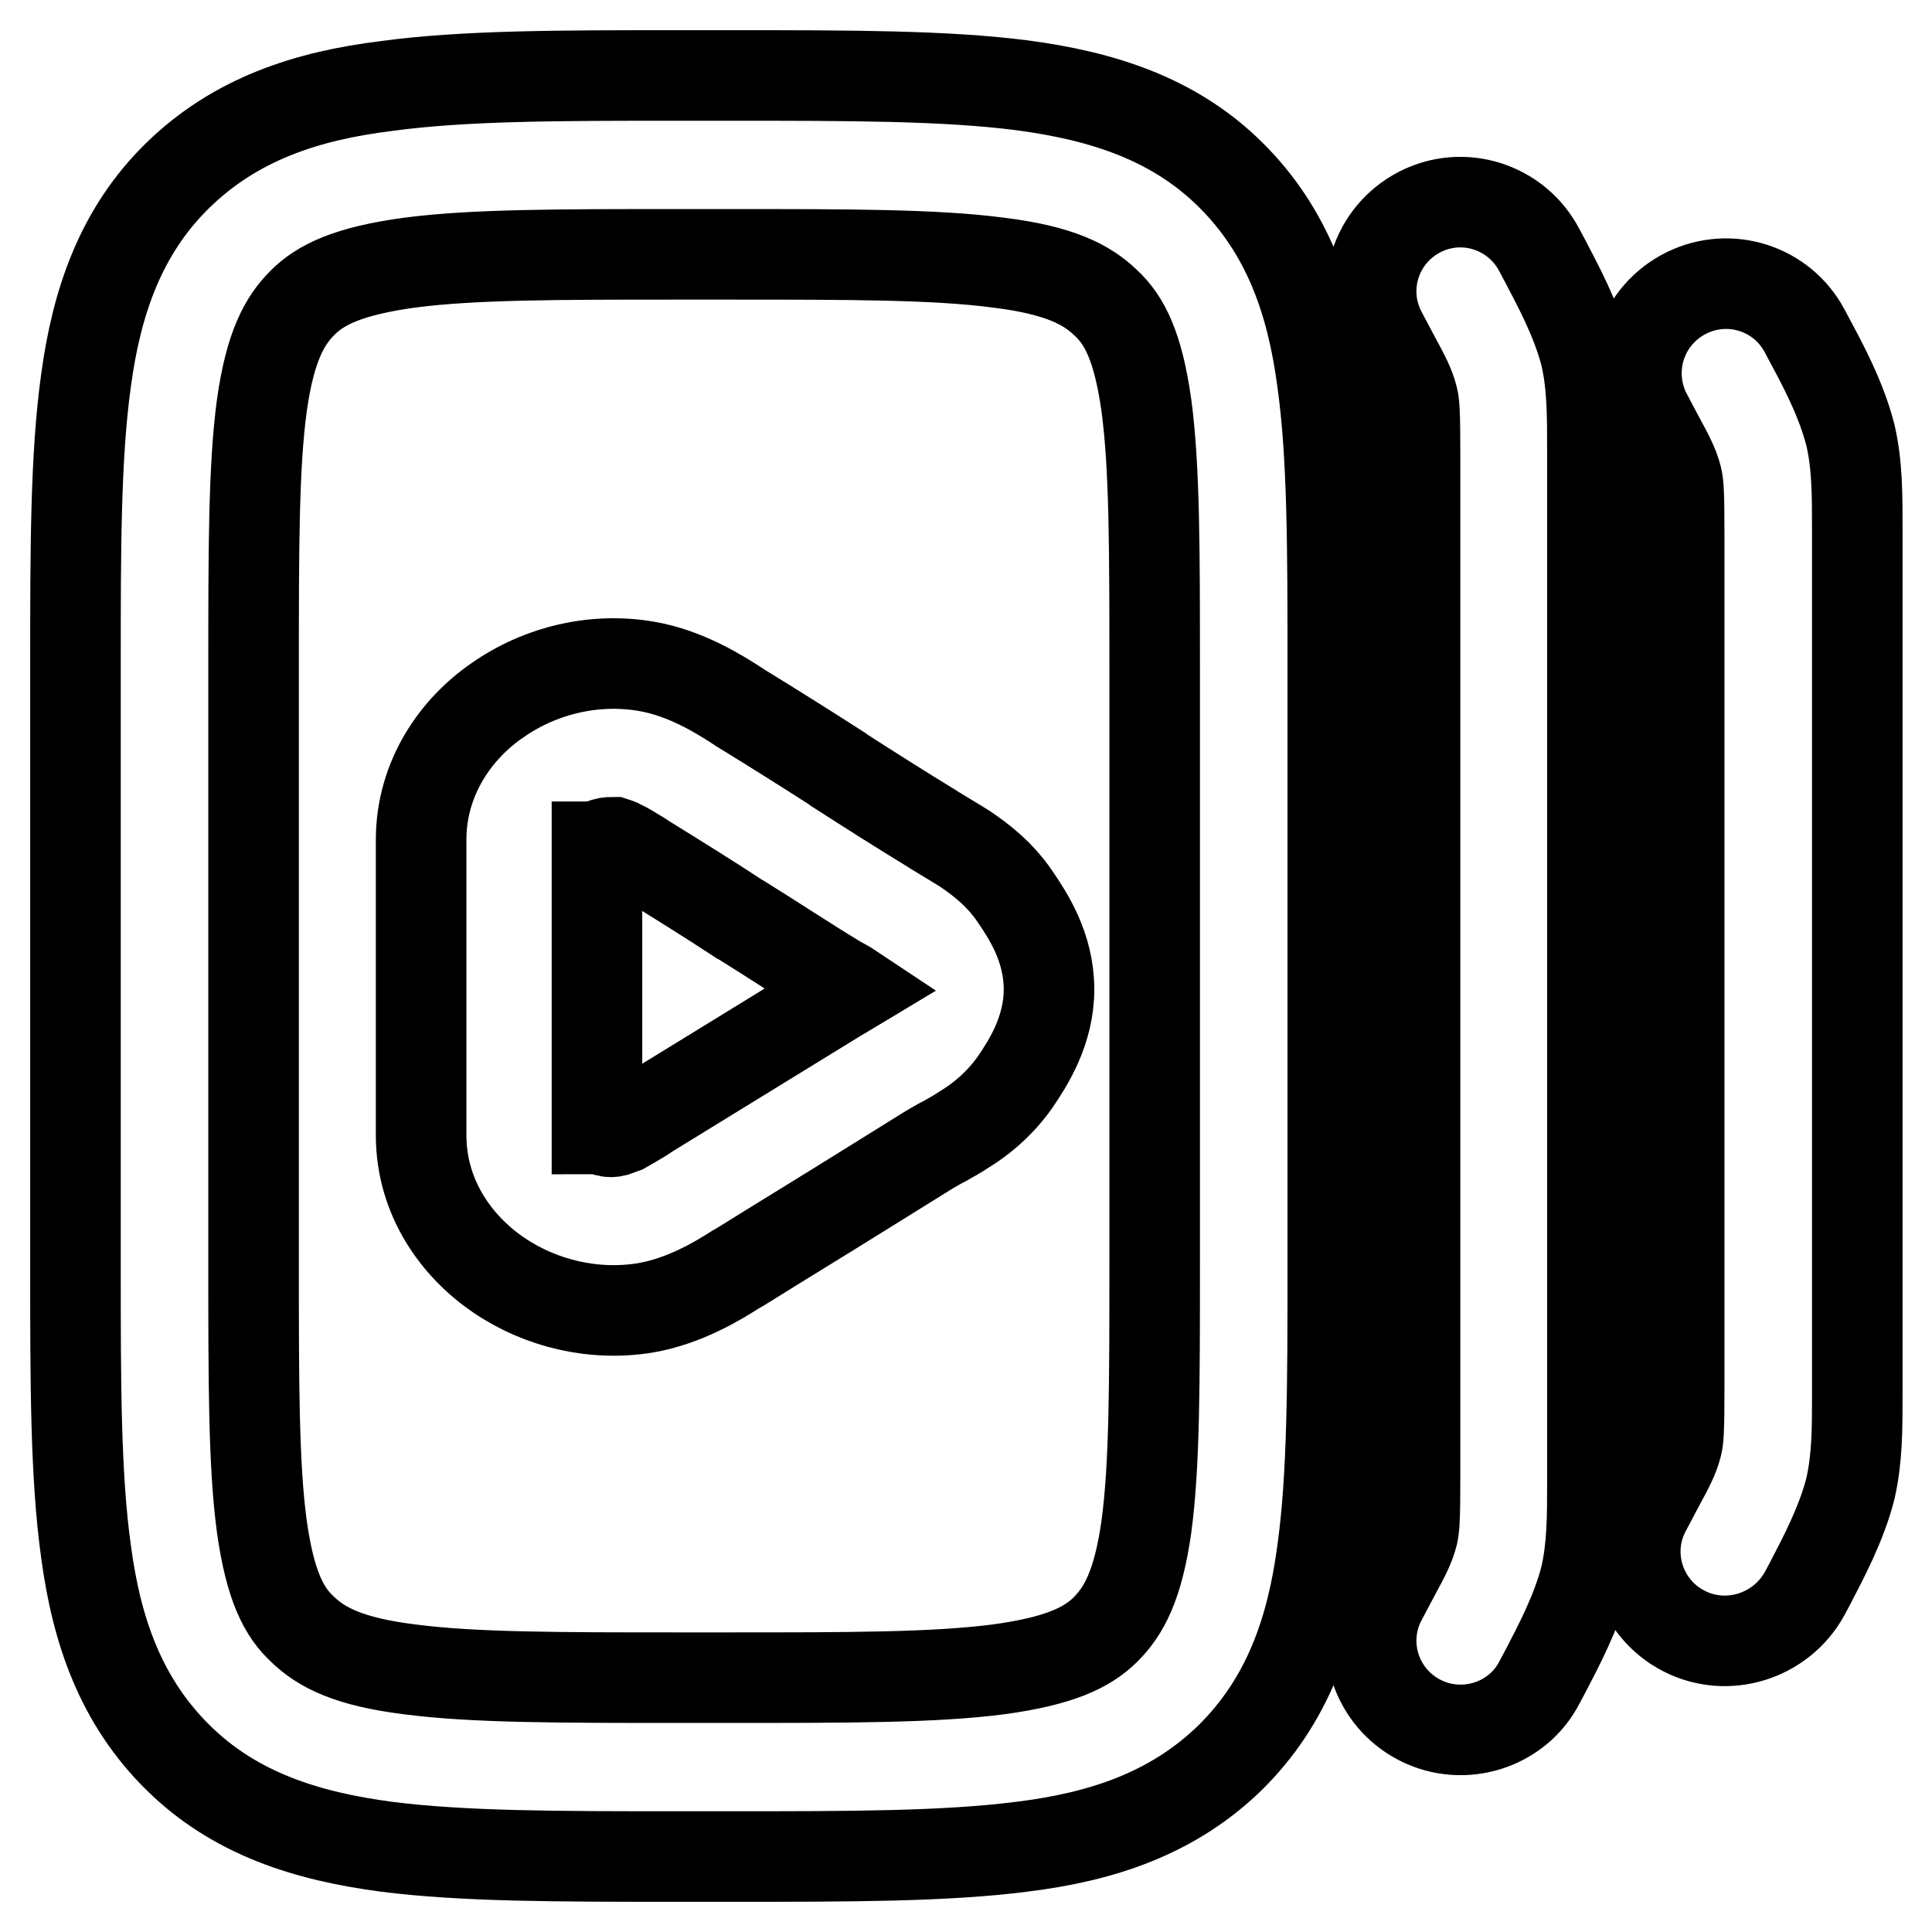
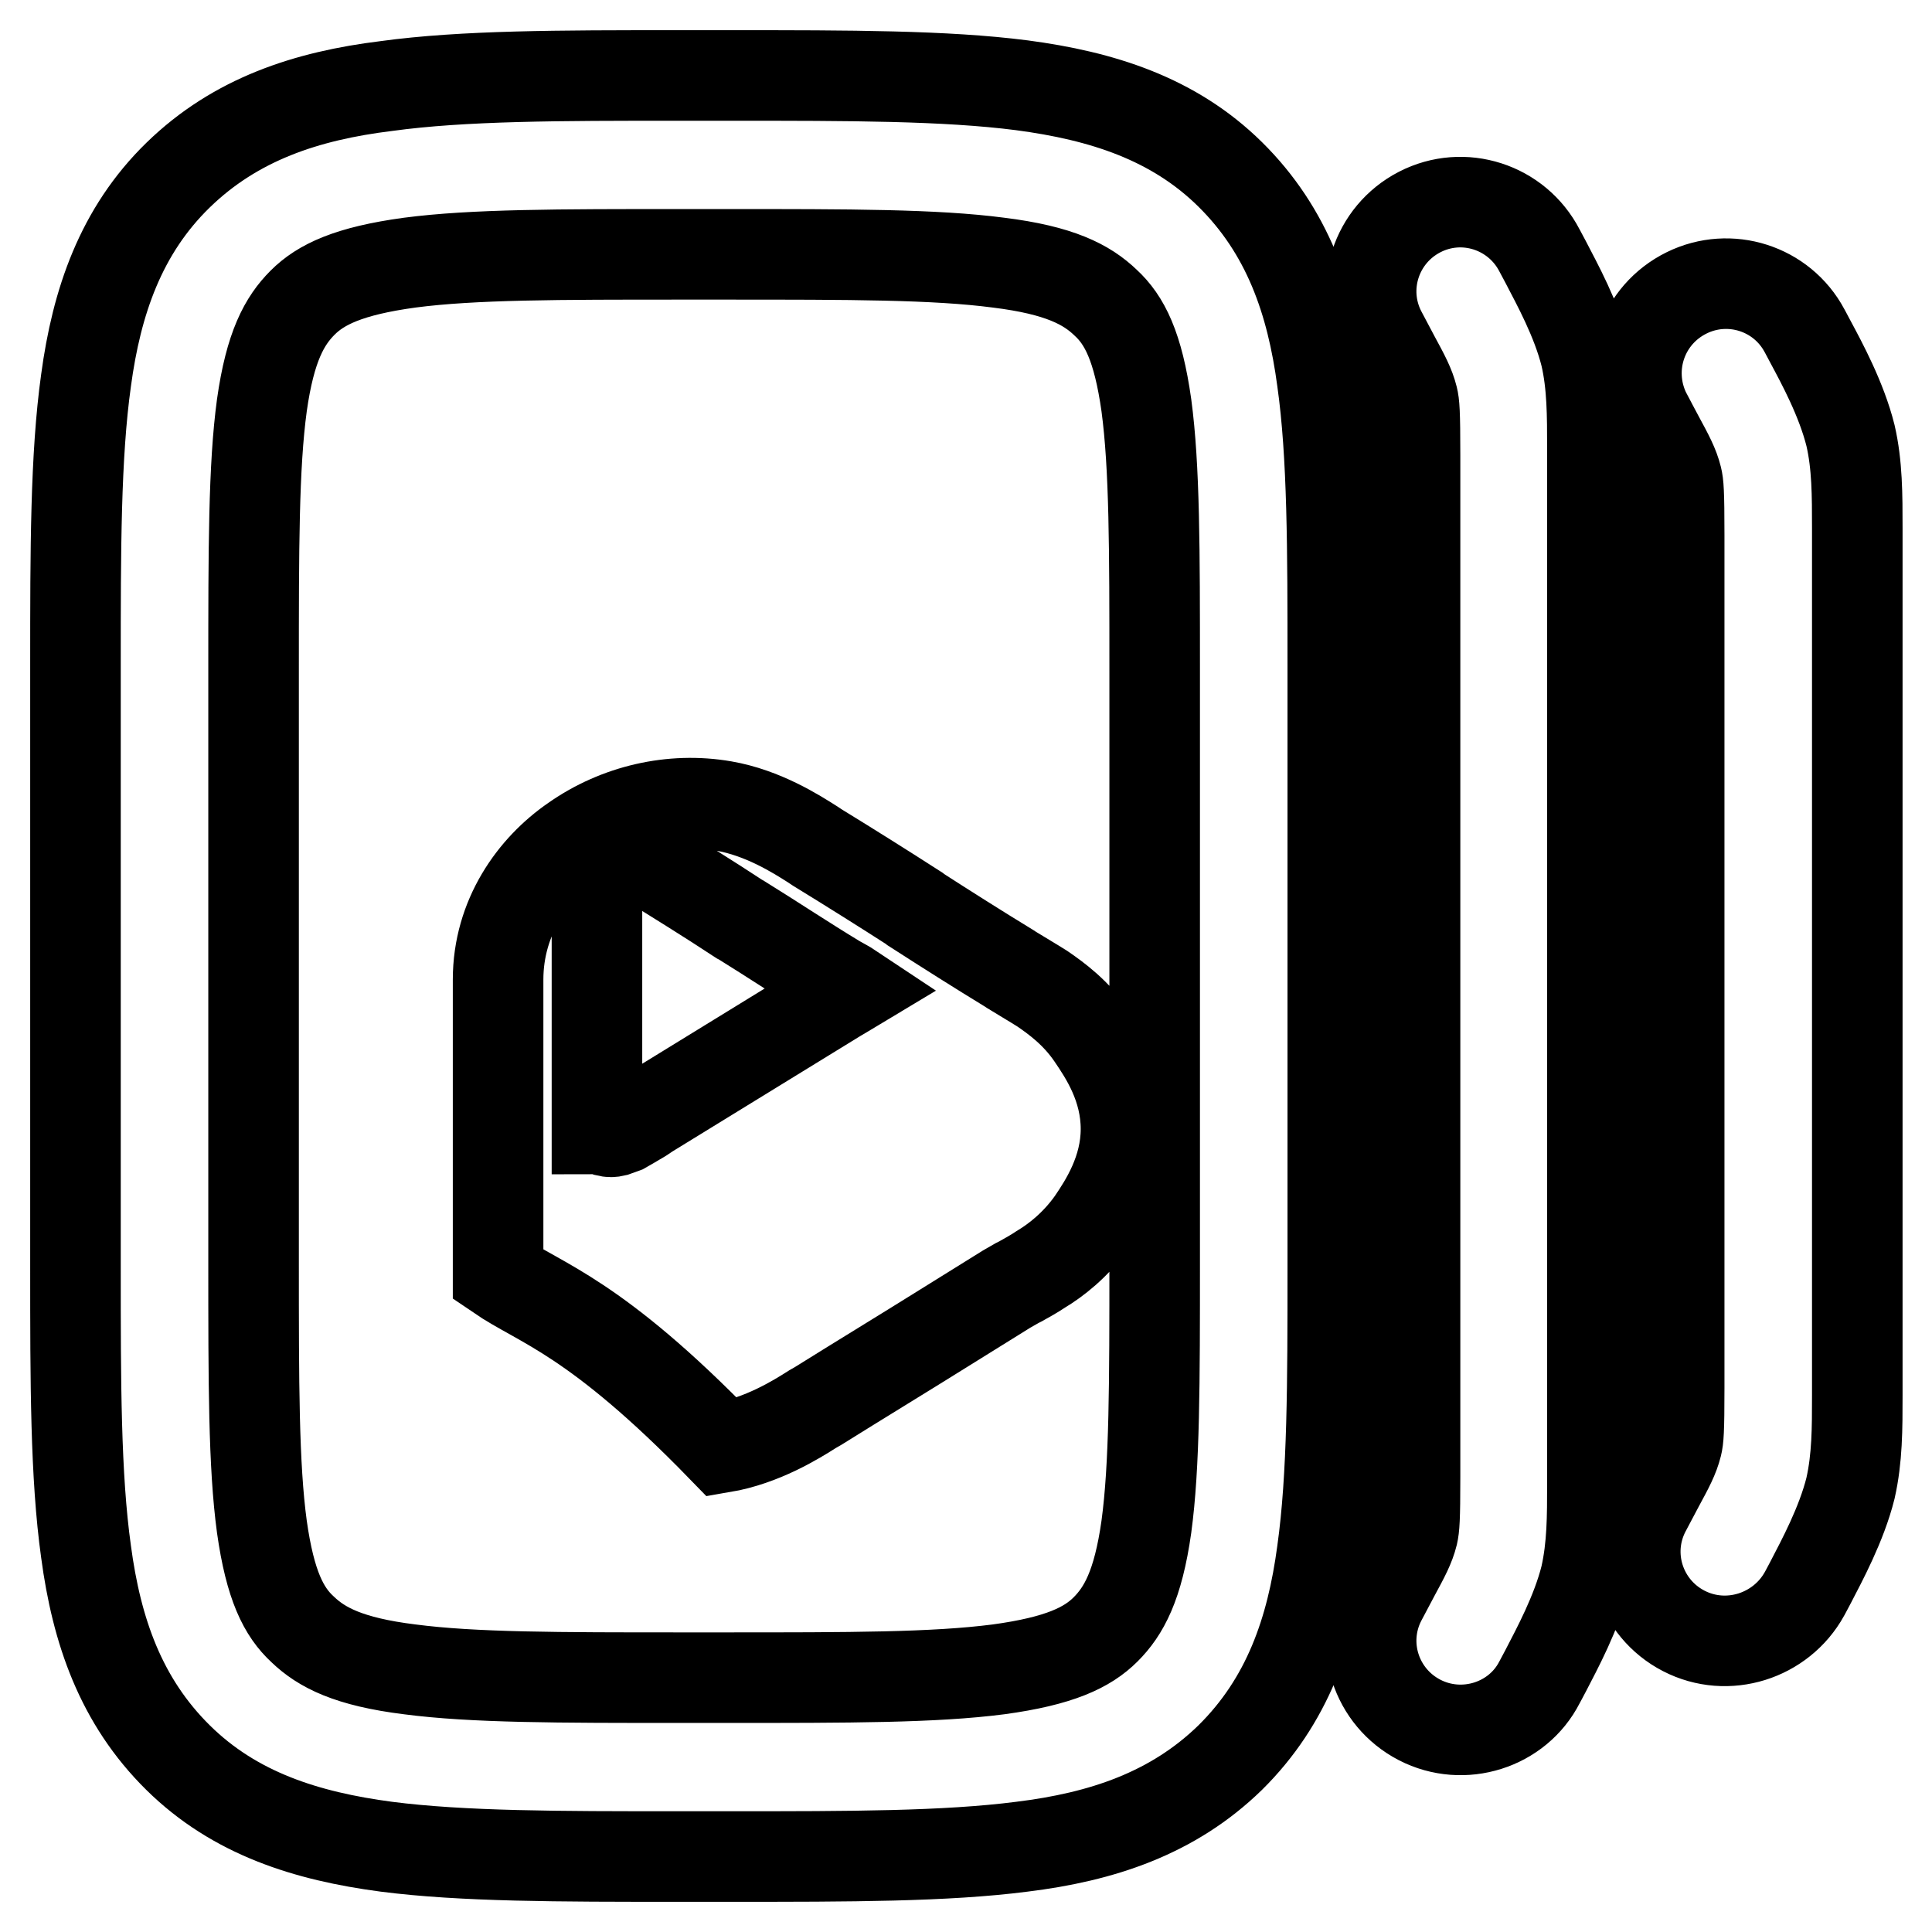
<svg xmlns="http://www.w3.org/2000/svg" version="1.1" x="0px" y="0px" viewBox="0 0 256 256" enable-background="new 0 0 256 256" xml:space="preserve">
  <g>
-     <path stroke-width="12" fill-opacity="0" stroke="#000000" d="M10,168V88c0-15.1,0-27.6,1.4-37.6C12.8,40,16,30.6,23.6,23.2c7.6-7.4,17-10.5,27.6-11.8 C61.4,10,74.2,10,89.7,10H97c15.5,0,28.3,0,38.4,1.3c10.6,1.4,20.1,4.4,27.6,11.8c7.6,7.5,10.8,16.8,12.2,27.3 c1.4,9.9,1.4,22.5,1.4,37.6V168c0,15.1,0,27.6-1.4,37.6c-1.4,10.5-4.6,19.8-12.2,27.3c-7.6,7.4-17,10.5-27.6,11.8 C125.3,246,112.5,246,97,246h-7.4c-15.5,0-28.3,0-38.4-1.3c-10.6-1.4-20.1-4.4-27.6-11.8c-7.6-7.5-10.8-16.8-12.2-27.3 C10,195.6,10,183.1,10,168z M34.7,202.3c1.1,7.8,2.9,11.3,5.4,13.6c2.5,2.4,6.1,4.3,14.2,5.3c8.4,1.1,19.6,1.1,36.1,1.1h5.7 c16.5,0,27.7,0,36.2-1.1c8.1-1.1,11.8-2.9,14.2-5.3c2.4-2.4,4.3-5.8,5.4-13.6c1.1-8.1,1.1-19,1.1-35.2V88.9c0-16.1,0-27-1.1-35.2 c-1.1-7.8-2.9-11.3-5.4-13.6c-2.5-2.4-6.1-4.3-14.2-5.3c-8.4-1.1-19.6-1.1-36.2-1.1h-5.7c-16.5,0-27.7,0-36.1,1.1 c-8.1,1.1-11.8,2.9-14.2,5.3c-2.4,2.4-4.3,5.8-5.4,13.6c-1.1,8.1-1.1,19-1.1,35.2v78.3C33.6,183.3,33.6,194.2,34.7,202.3 L34.7,202.3z M66,168.9c-5.4-3.7-10.2-10.1-10.2-18.5v-39.1c0-8.3,4.7-14.8,10.1-18.5c5.7-4,12.9-5.7,19.8-4.5 c5.2,0.9,9.6,3.7,11.8,5.1l0.6,0.4c4.4,2.7,8.7,5.4,12.9,8.1l0.1,0.1c4.2,2.7,8.3,5.3,12.4,7.8l0.3,0.2c0.8,0.5,3,1.8,4.1,2.5 c1.9,1.3,4.5,3.2,6.6,6.3c1.7,2.5,4.5,6.7,4.5,12.3c0,5.5-2.8,9.8-4.5,12.3c-2.2,3.1-4.8,5.1-6.8,6.3c-0.9,0.6-1.8,1.1-2.7,1.6 l-0.4,0.2c-0.5,0.3-0.9,0.5-1.4,0.8l-8.2,5.1c-5.6,3.5-11.2,6.9-16.8,10.4l-0.7,0.4c-2.2,1.4-6.7,4.2-12,5.1 C78.8,174.4,71.7,172.8,66,168.9L66,168.9z M80.4,149.9c0.4,0.1,0.7,0.1,1.1,0c0,0,0.3-0.1,1.1-0.4c0.7-0.4,1.4-0.8,2.4-1.4 l0.9-0.6c5.5-3.4,11.1-6.8,16.6-10.2l8.3-5.1c0.7-0.4,1.5-0.9,2-1.2c-0.6-0.4-1.2-0.7-1.9-1.1c-4.3-2.6-8.5-5.4-12.7-8l-0.2-0.1 c-4.1-2.7-8.3-5.3-12.5-7.9l-0.6-0.4c-1.2-0.7-1.9-1.2-2.6-1.5c-0.3-0.2-0.7-0.3-1-0.4c-0.3,0-0.7,0-1,0.1 c-0.4,0.1-0.8,0.2-1.1,0.5l-0.1,0v37.4C79.7,149.6,80.1,149.8,80.4,149.9z M188.1,227.9c-5.8-3-8.1-10.1-5.1-15.9c0,0,0,0,0,0 l1.8-3.4c1.3-2.4,2-3.7,2.4-5.3c0.2-0.9,0.3-1.9,0.3-7.6V60.3c0-5.8-0.1-6.8-0.3-7.6c-0.4-1.6-1.1-2.9-2.4-5.3l-1.8-3.4 c-3-5.8-0.7-12.9,5.1-15.9c5.8-3,12.9-0.7,15.9,5.1l0.8,1.5c1.5,2.9,4.1,7.6,5.3,12.4c0.9,3.9,0.9,7.9,0.9,12.3v137.2 c0,4.4,0,8.3-0.9,12.3c-1.2,4.8-3.8,9.6-5.3,12.5c-0.3,0.6-0.6,1.1-0.8,1.5C201.1,228.6,193.9,230.9,188.1,227.9L188.1,227.9z  M223.1,216.1c-5.8-3-8.1-10.1-5.1-15.9l0,0l1.8-3.4c1.3-2.4,2-3.7,2.4-5.3c0.2-0.8,0.3-1.8,0.3-7.6v-113c0-5.8-0.1-6.8-0.3-7.6 c-0.4-1.6-1.1-2.9-2.4-5.3c-0.5-0.9-1.1-2.1-1.8-3.4c-2.8-5.9-0.4-12.9,5.5-15.8c5.7-2.8,12.6-0.6,15.6,5c0.2,0.4,0.5,0.9,0.8,1.5 c1.5,2.8,4.1,7.6,5.3,12.4c0.9,3.9,0.9,7.9,0.9,12.3v114.9c0,4.4,0,8.3-0.9,12.3c-1.2,4.8-3.8,9.6-5.3,12.5 c-0.3,0.6-0.6,1.1-0.8,1.5C236,216.8,228.9,219.1,223.1,216.1L223.1,216.1z" />
+     <path stroke-width="12" fill-opacity="0" stroke="#000000" d="M10,168V88c0-15.1,0-27.6,1.4-37.6C12.8,40,16,30.6,23.6,23.2c7.6-7.4,17-10.5,27.6-11.8 C61.4,10,74.2,10,89.7,10H97c15.5,0,28.3,0,38.4,1.3c10.6,1.4,20.1,4.4,27.6,11.8c7.6,7.5,10.8,16.8,12.2,27.3 c1.4,9.9,1.4,22.5,1.4,37.6V168c0,15.1,0,27.6-1.4,37.6c-1.4,10.5-4.6,19.8-12.2,27.3c-7.6,7.4-17,10.5-27.6,11.8 C125.3,246,112.5,246,97,246h-7.4c-15.5,0-28.3,0-38.4-1.3c-10.6-1.4-20.1-4.4-27.6-11.8c-7.6-7.5-10.8-16.8-12.2-27.3 C10,195.6,10,183.1,10,168z M34.7,202.3c1.1,7.8,2.9,11.3,5.4,13.6c2.5,2.4,6.1,4.3,14.2,5.3c8.4,1.1,19.6,1.1,36.1,1.1h5.7 c16.5,0,27.7,0,36.2-1.1c8.1-1.1,11.8-2.9,14.2-5.3c2.4-2.4,4.3-5.8,5.4-13.6c1.1-8.1,1.1-19,1.1-35.2V88.9c0-16.1,0-27-1.1-35.2 c-1.1-7.8-2.9-11.3-5.4-13.6c-2.5-2.4-6.1-4.3-14.2-5.3c-8.4-1.1-19.6-1.1-36.2-1.1h-5.7c-16.5,0-27.7,0-36.1,1.1 c-8.1,1.1-11.8,2.9-14.2,5.3c-2.4,2.4-4.3,5.8-5.4,13.6c-1.1,8.1-1.1,19-1.1,35.2v78.3C33.6,183.3,33.6,194.2,34.7,202.3 L34.7,202.3z M66,168.9v-39.1c0-8.3,4.7-14.8,10.1-18.5c5.7-4,12.9-5.7,19.8-4.5 c5.2,0.9,9.6,3.7,11.8,5.1l0.6,0.4c4.4,2.7,8.7,5.4,12.9,8.1l0.1,0.1c4.2,2.7,8.3,5.3,12.4,7.8l0.3,0.2c0.8,0.5,3,1.8,4.1,2.5 c1.9,1.3,4.5,3.2,6.6,6.3c1.7,2.5,4.5,6.7,4.5,12.3c0,5.5-2.8,9.8-4.5,12.3c-2.2,3.1-4.8,5.1-6.8,6.3c-0.9,0.6-1.8,1.1-2.7,1.6 l-0.4,0.2c-0.5,0.3-0.9,0.5-1.4,0.8l-8.2,5.1c-5.6,3.5-11.2,6.9-16.8,10.4l-0.7,0.4c-2.2,1.4-6.7,4.2-12,5.1 C78.8,174.4,71.7,172.8,66,168.9L66,168.9z M80.4,149.9c0.4,0.1,0.7,0.1,1.1,0c0,0,0.3-0.1,1.1-0.4c0.7-0.4,1.4-0.8,2.4-1.4 l0.9-0.6c5.5-3.4,11.1-6.8,16.6-10.2l8.3-5.1c0.7-0.4,1.5-0.9,2-1.2c-0.6-0.4-1.2-0.7-1.9-1.1c-4.3-2.6-8.5-5.4-12.7-8l-0.2-0.1 c-4.1-2.7-8.3-5.3-12.5-7.9l-0.6-0.4c-1.2-0.7-1.9-1.2-2.6-1.5c-0.3-0.2-0.7-0.3-1-0.4c-0.3,0-0.7,0-1,0.1 c-0.4,0.1-0.8,0.2-1.1,0.5l-0.1,0v37.4C79.7,149.6,80.1,149.8,80.4,149.9z M188.1,227.9c-5.8-3-8.1-10.1-5.1-15.9c0,0,0,0,0,0 l1.8-3.4c1.3-2.4,2-3.7,2.4-5.3c0.2-0.9,0.3-1.9,0.3-7.6V60.3c0-5.8-0.1-6.8-0.3-7.6c-0.4-1.6-1.1-2.9-2.4-5.3l-1.8-3.4 c-3-5.8-0.7-12.9,5.1-15.9c5.8-3,12.9-0.7,15.9,5.1l0.8,1.5c1.5,2.9,4.1,7.6,5.3,12.4c0.9,3.9,0.9,7.9,0.9,12.3v137.2 c0,4.4,0,8.3-0.9,12.3c-1.2,4.8-3.8,9.6-5.3,12.5c-0.3,0.6-0.6,1.1-0.8,1.5C201.1,228.6,193.9,230.9,188.1,227.9L188.1,227.9z  M223.1,216.1c-5.8-3-8.1-10.1-5.1-15.9l0,0l1.8-3.4c1.3-2.4,2-3.7,2.4-5.3c0.2-0.8,0.3-1.8,0.3-7.6v-113c0-5.8-0.1-6.8-0.3-7.6 c-0.4-1.6-1.1-2.9-2.4-5.3c-0.5-0.9-1.1-2.1-1.8-3.4c-2.8-5.9-0.4-12.9,5.5-15.8c5.7-2.8,12.6-0.6,15.6,5c0.2,0.4,0.5,0.9,0.8,1.5 c1.5,2.8,4.1,7.6,5.3,12.4c0.9,3.9,0.9,7.9,0.9,12.3v114.9c0,4.4,0,8.3-0.9,12.3c-1.2,4.8-3.8,9.6-5.3,12.5 c-0.3,0.6-0.6,1.1-0.8,1.5C236,216.8,228.9,219.1,223.1,216.1L223.1,216.1z" />
  </g>
</svg>